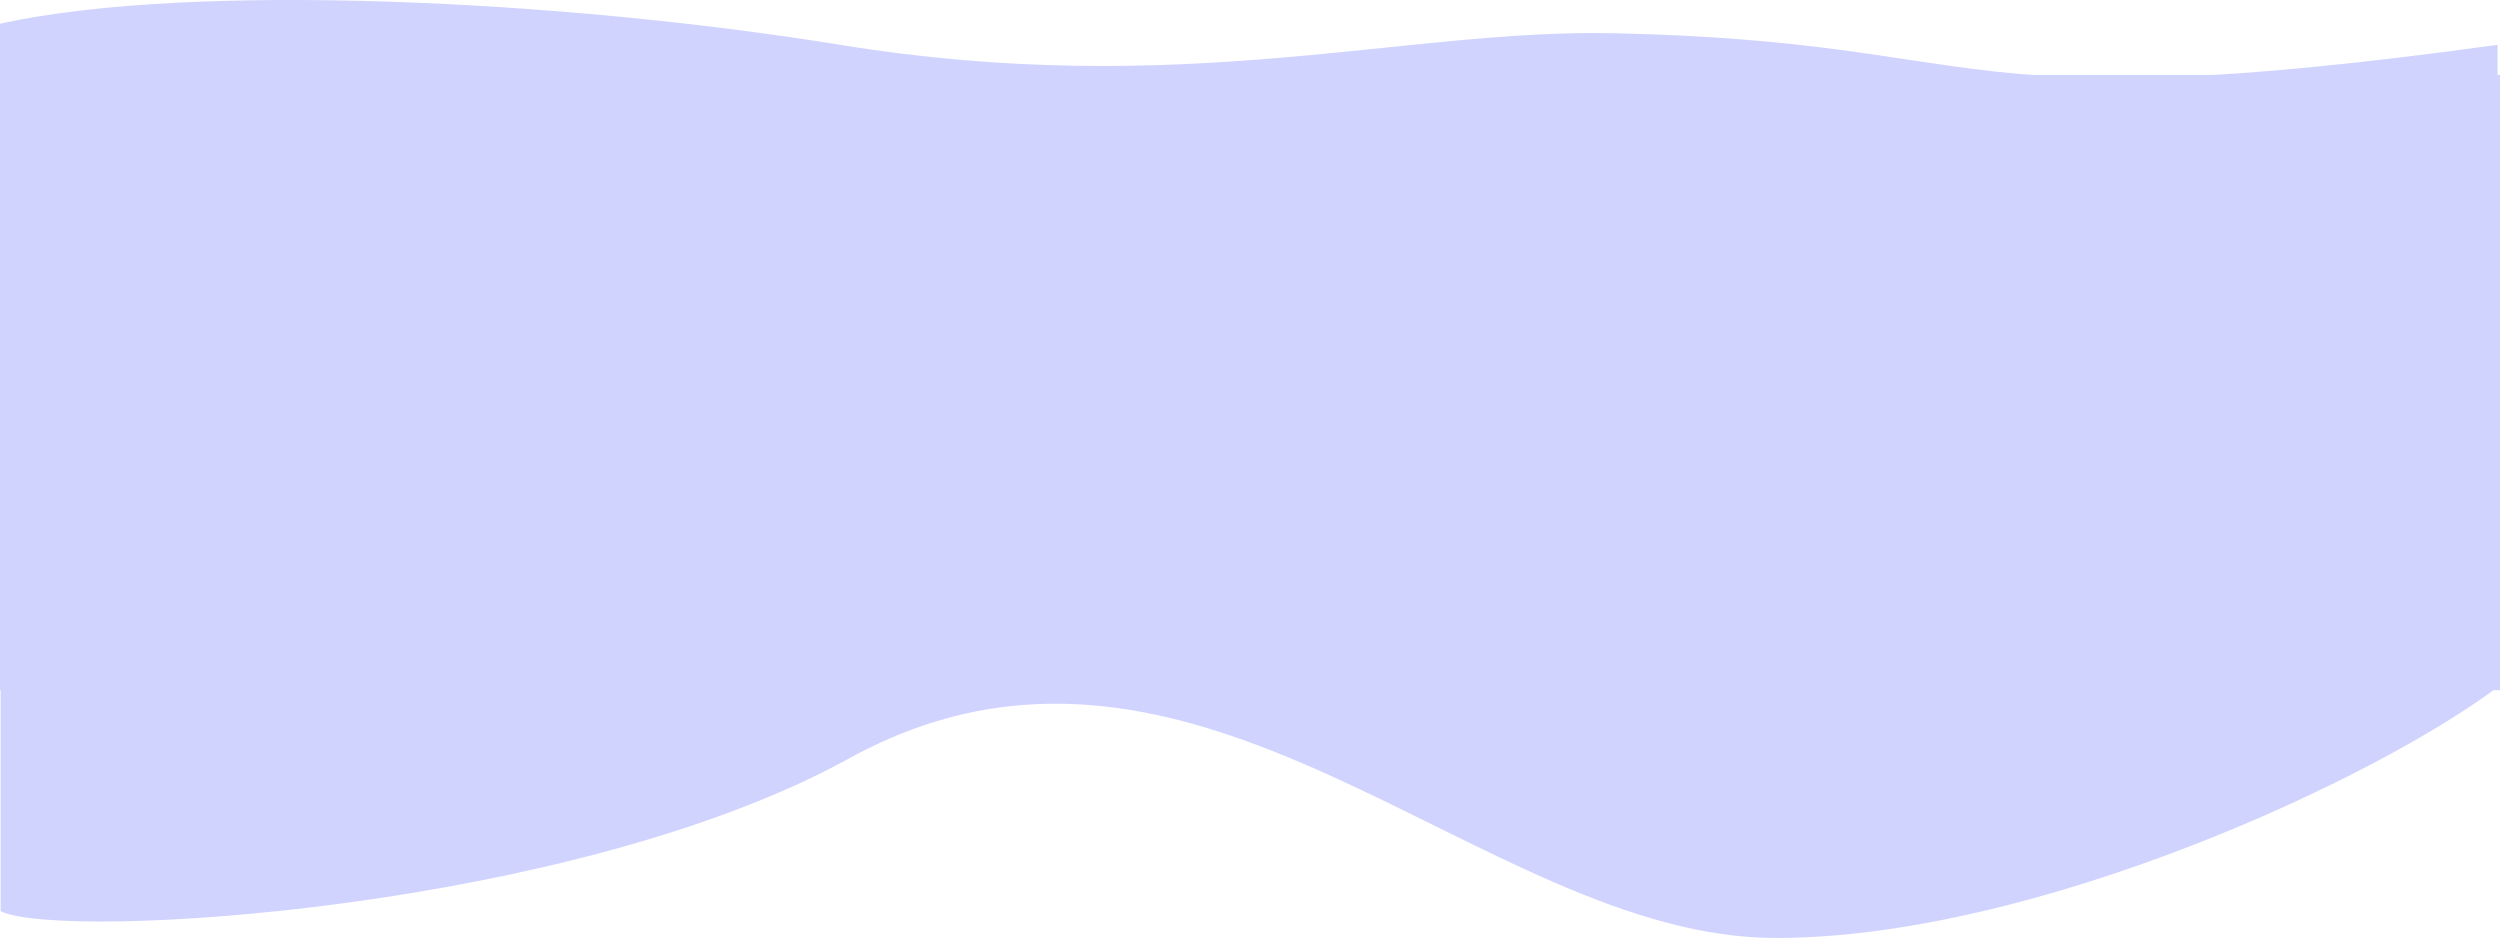
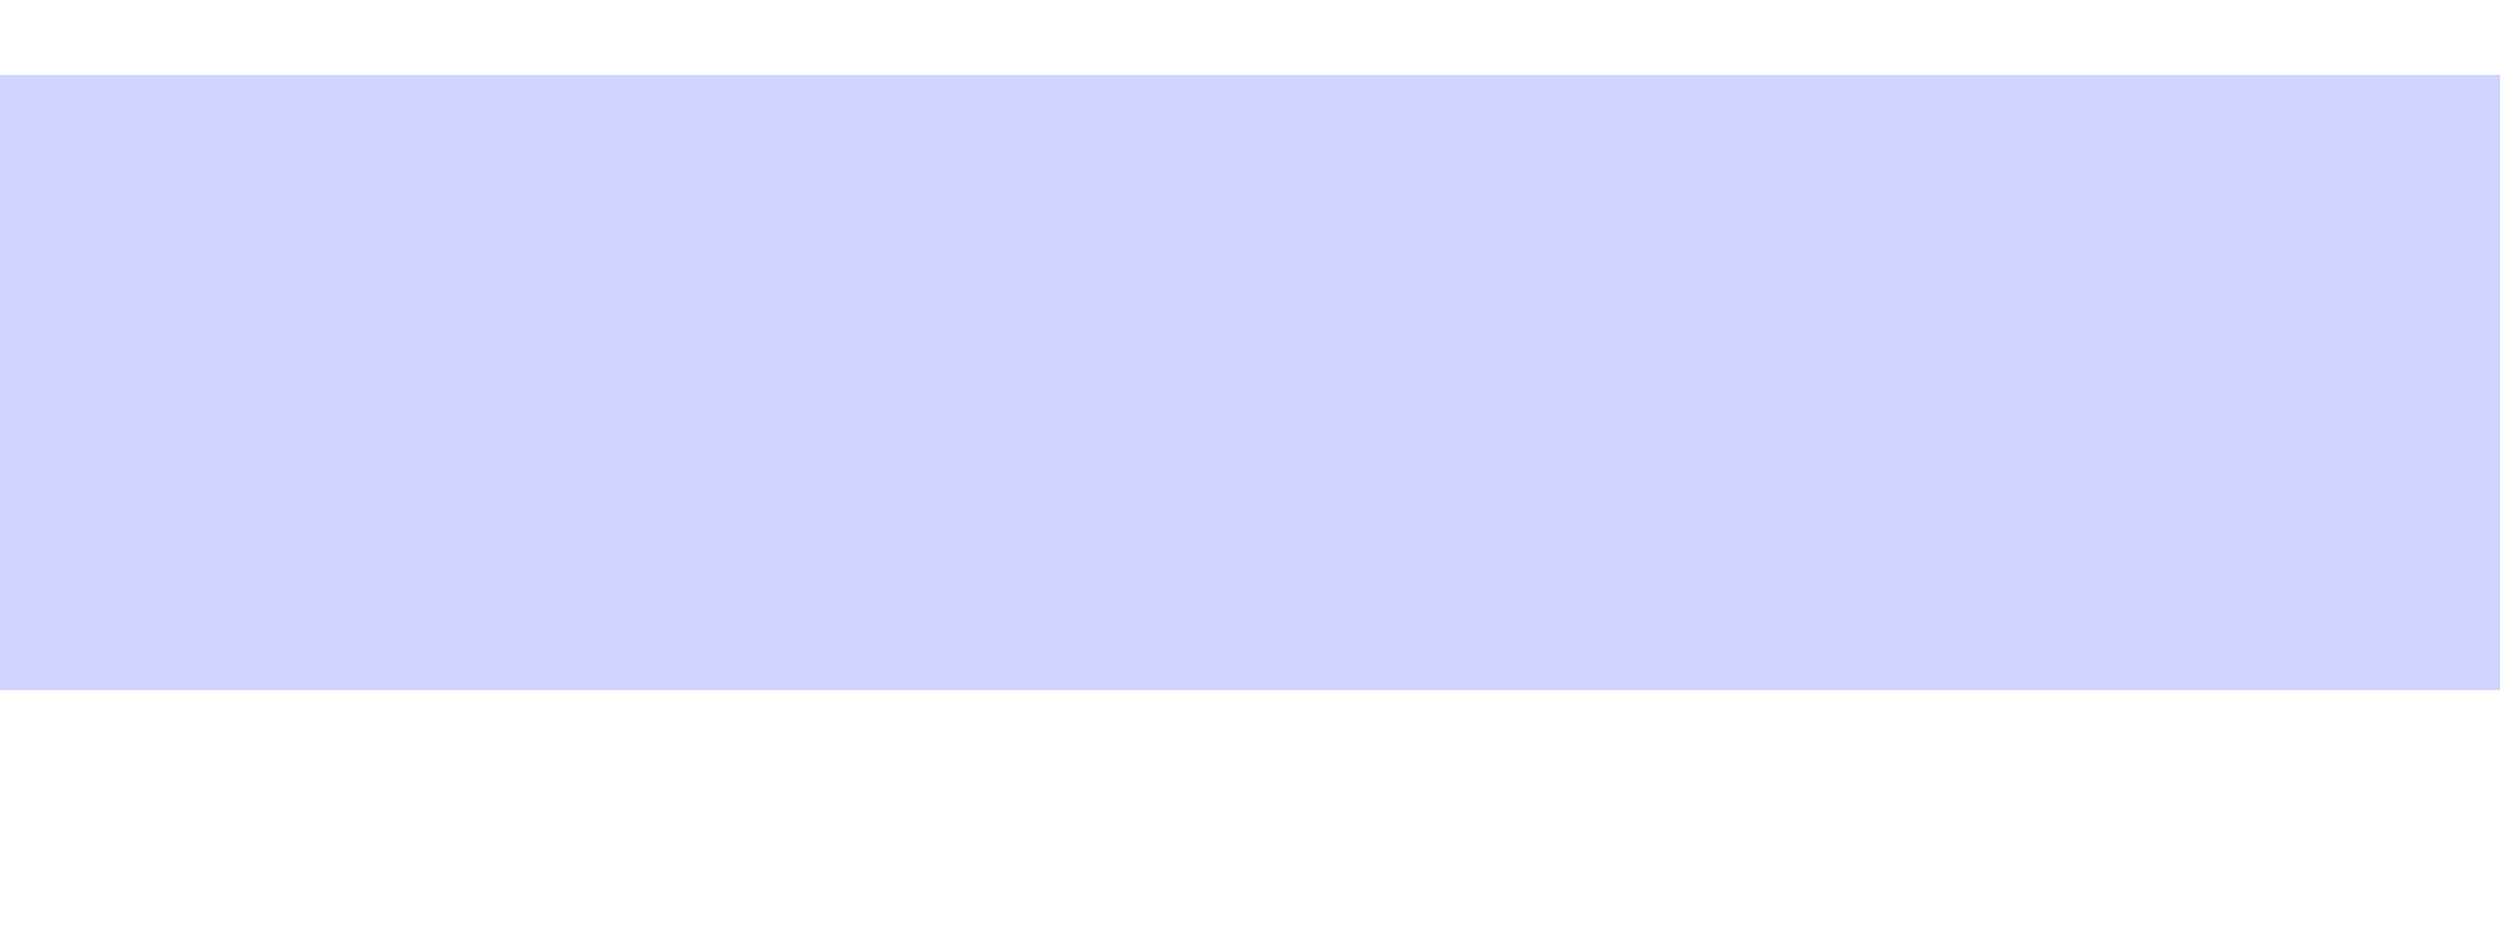
<svg xmlns="http://www.w3.org/2000/svg" width="4096" height="1537" viewBox="0 0 4096 1537" fill="none">
-   <path d="M0 125.795L1346 157.229H1392.5L4092 181.454V73.454C3175.5 199.796 3280.5 68.454 2645 54.454C2301.02 46.876 1936.3 164.283 1376.5 73.454C923.5 -0.046 313.5 -30.205 0 38.795V125.795Z" fill="#D1D3FF" />
-   <path d="M607.24 1122.79H1347.64H4096C3895.25 1275.69 3333.57 1536.79 2909.55 1536.79C2426.92 1536.79 1960.39 929.22 1390.7 1242.84C937.501 1492.33 101.623 1541.79 1 1492.94V1122.79H607.24Z" fill="#D1D3FF" />
  <rect y="122.795" width="4096" height="1008" fill="#D1D3FF" />
</svg>